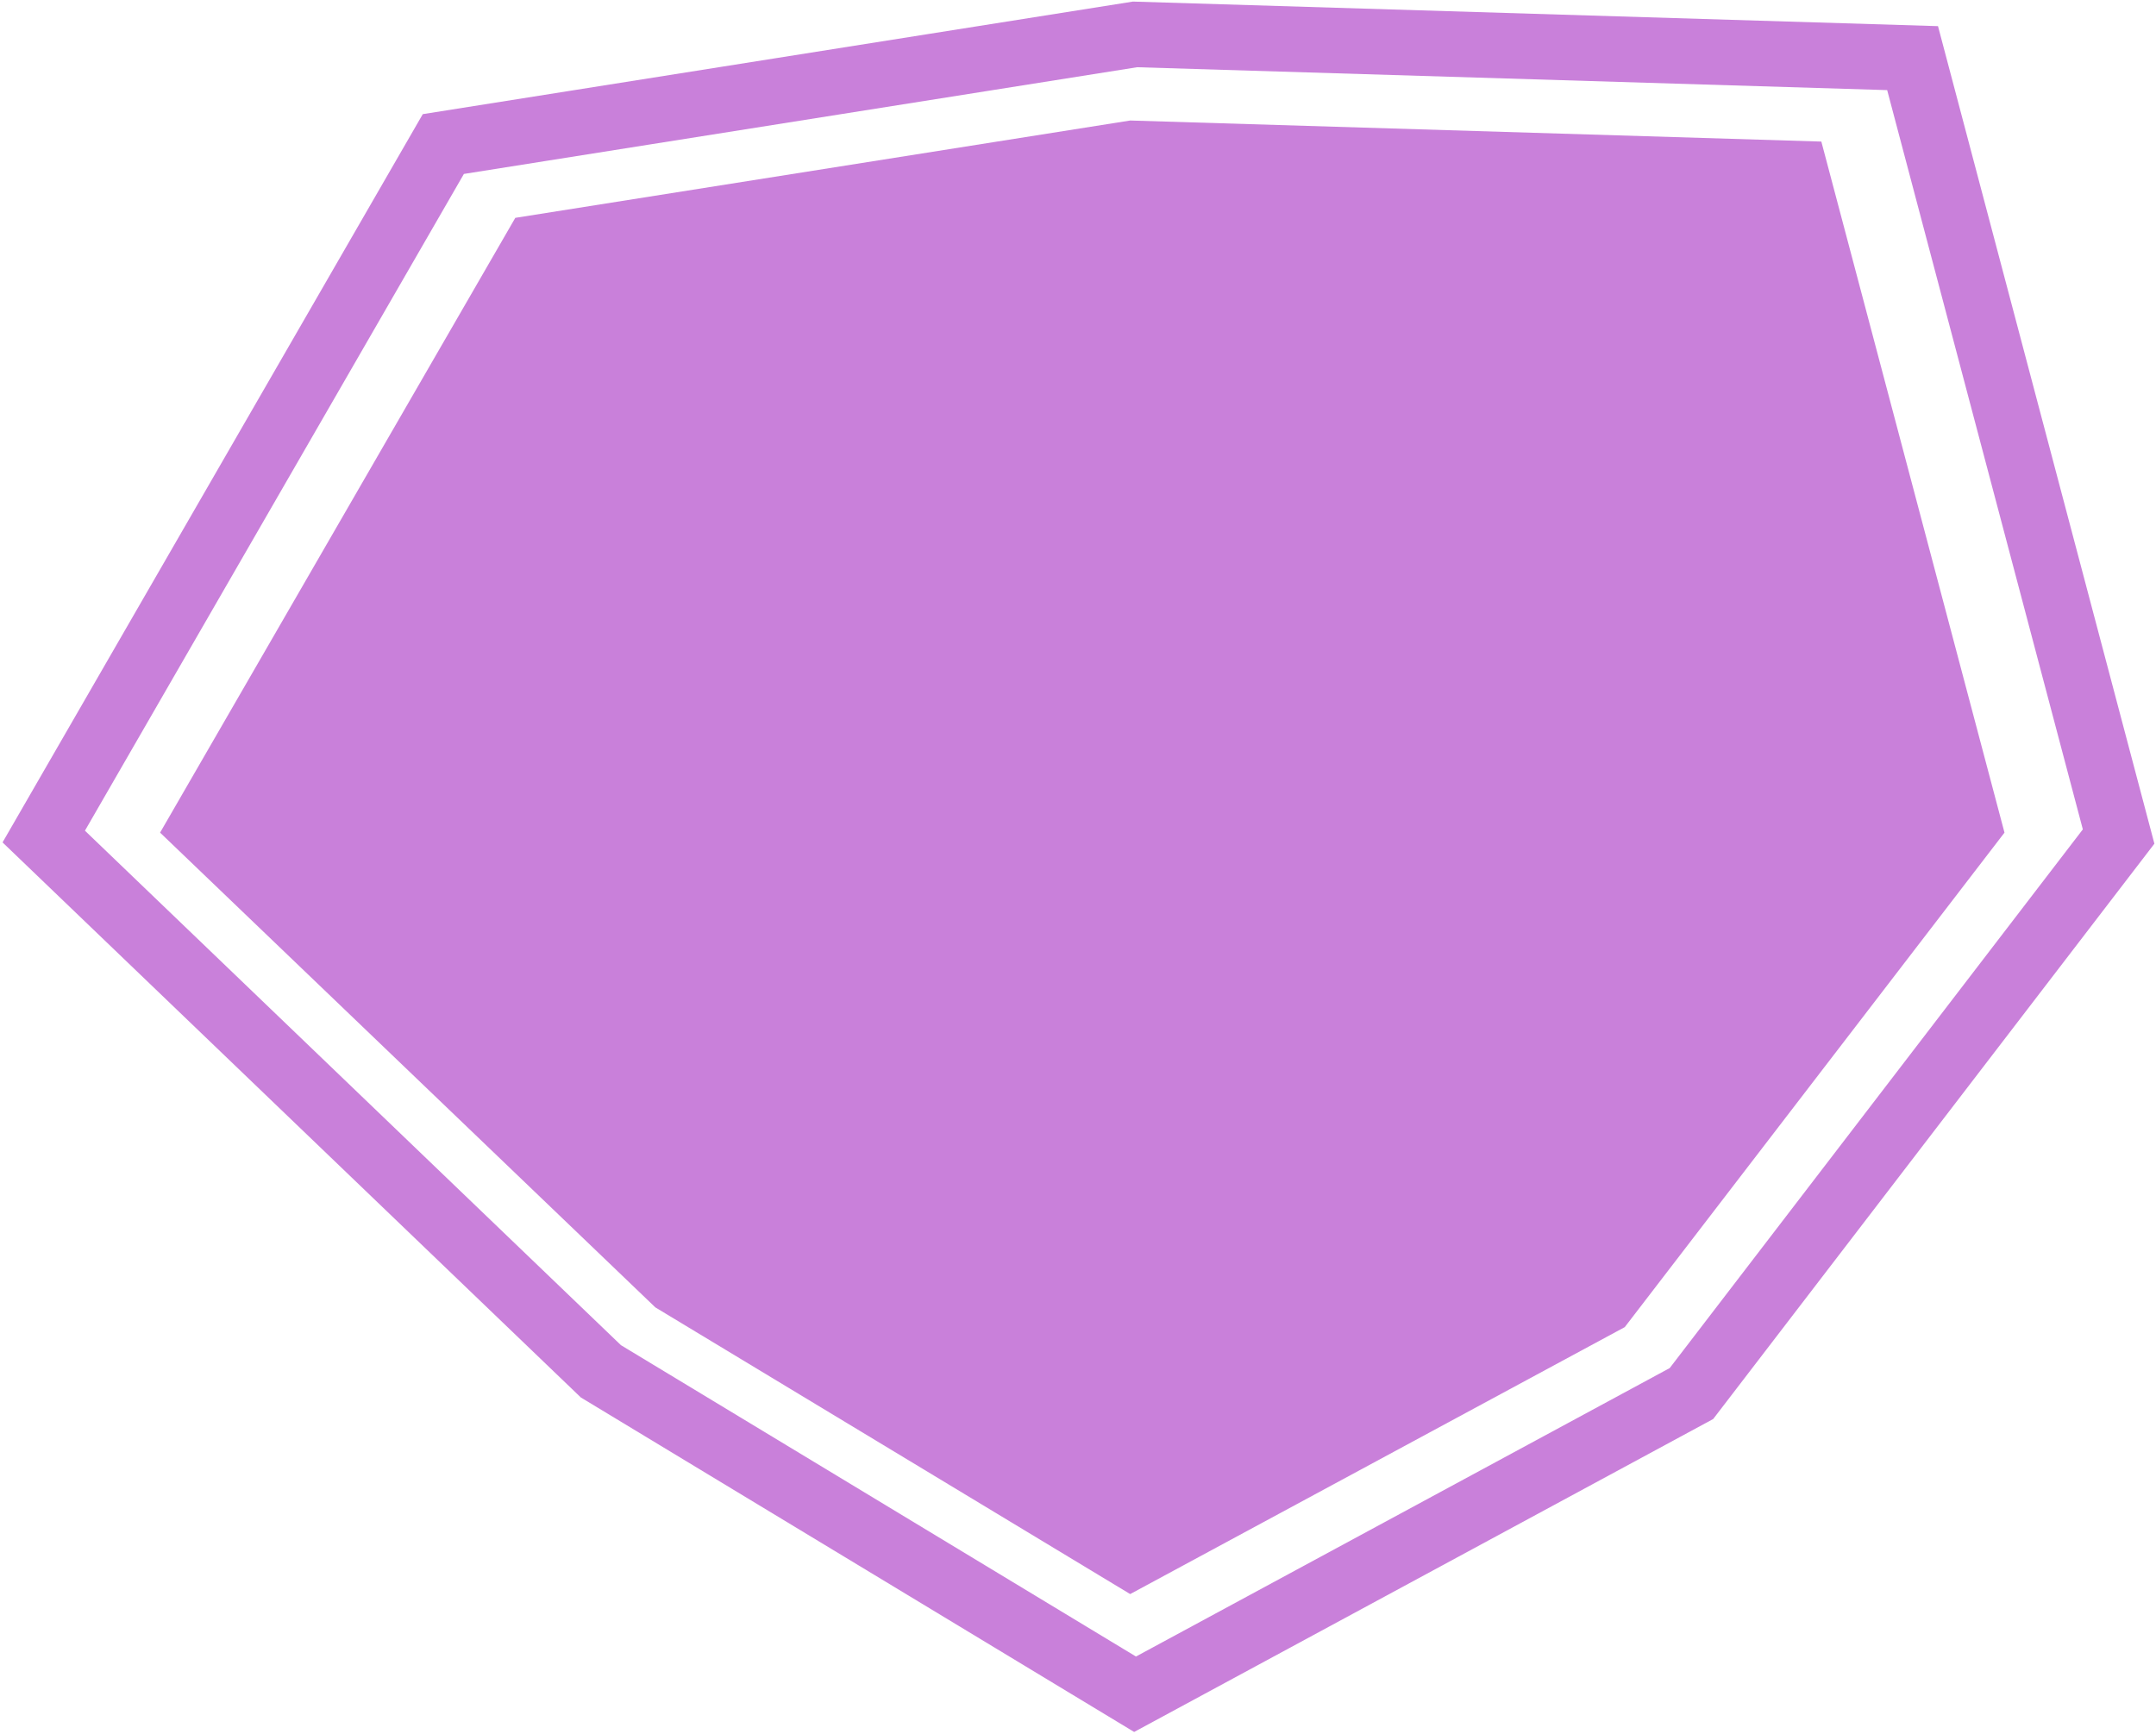
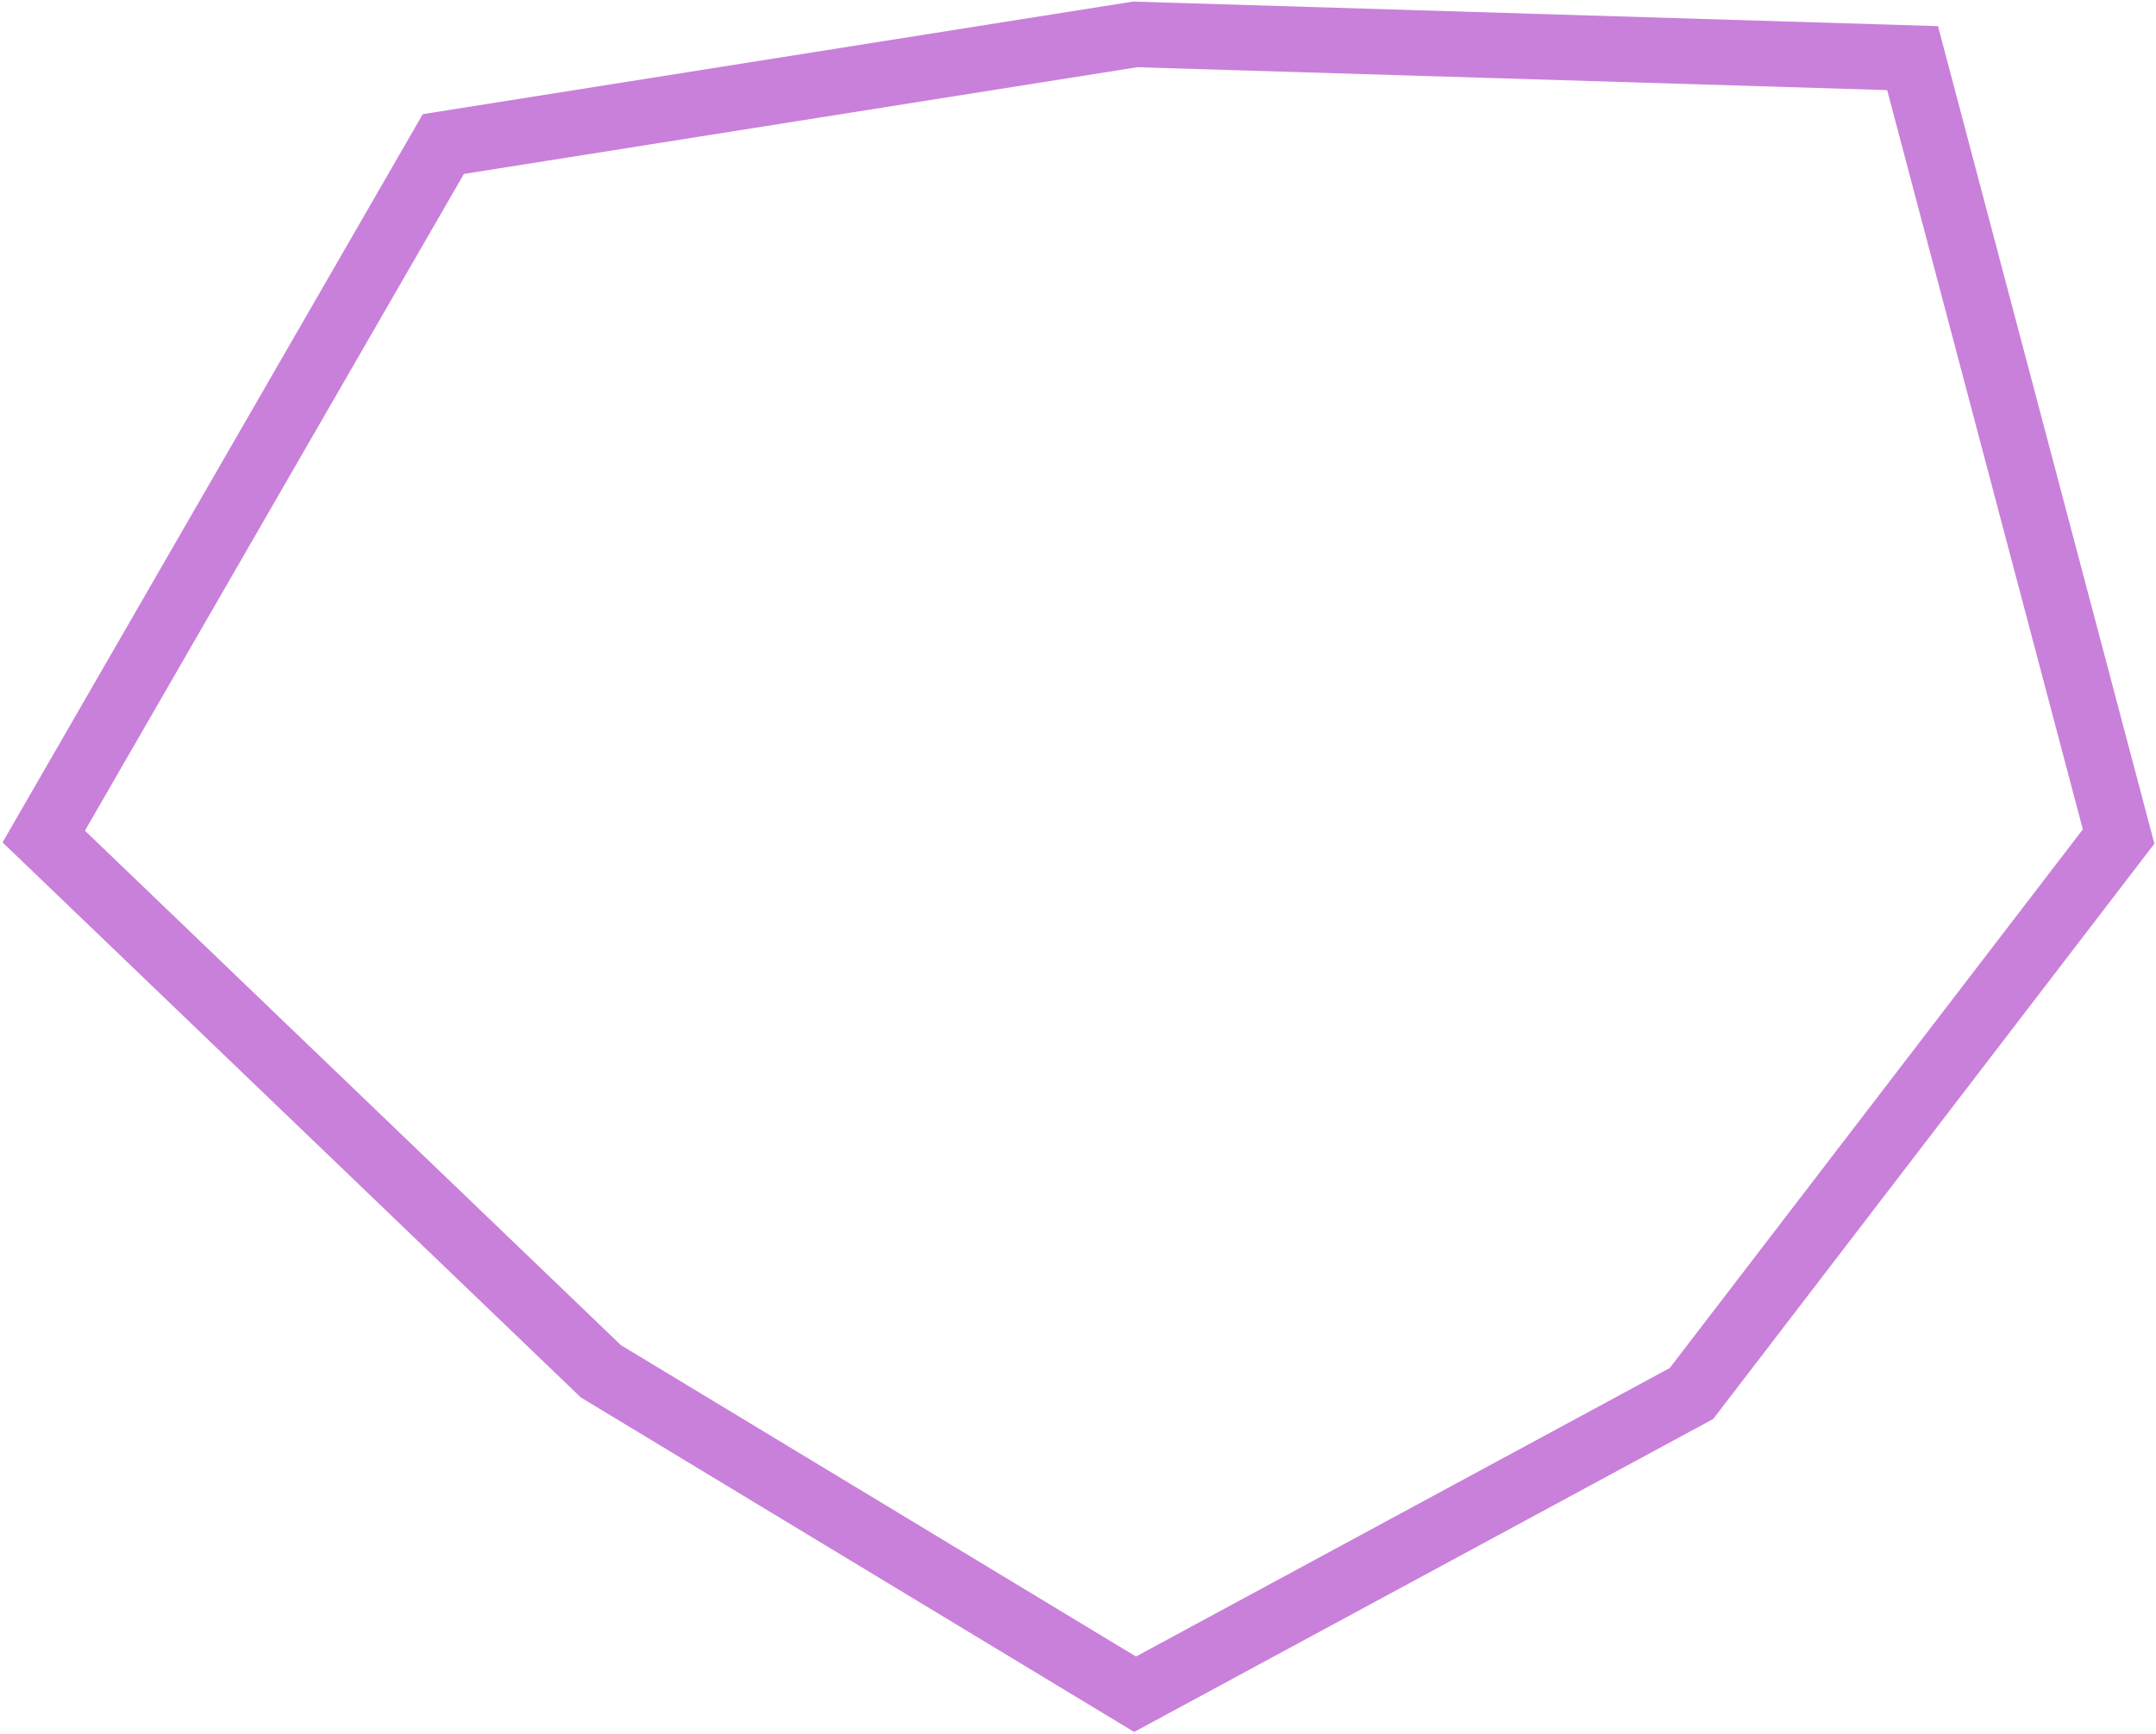
<svg xmlns="http://www.w3.org/2000/svg" width="757" height="609" viewBox="0 0 757 609" fill="none">
-   <path fill-rule="evenodd" clip-rule="evenodd" d="M396.82 42.318L639.497 49.716L703.803 292.394L570.474 466.048L396.82 559.791L230.099 459.114L56.208 292.394L180.927 76.501L396.82 42.318Z" fill="#C980DA" />
  <path fill-rule="evenodd" clip-rule="evenodd" d="M398.533 12.08L671.535 20.413L743.876 293.768L593.887 489.375L398.533 594.968L210.979 481.565L15.358 293.768L155.662 50.584L398.533 12.08Z" stroke="#C980DA" stroke-width="23" />
</svg>